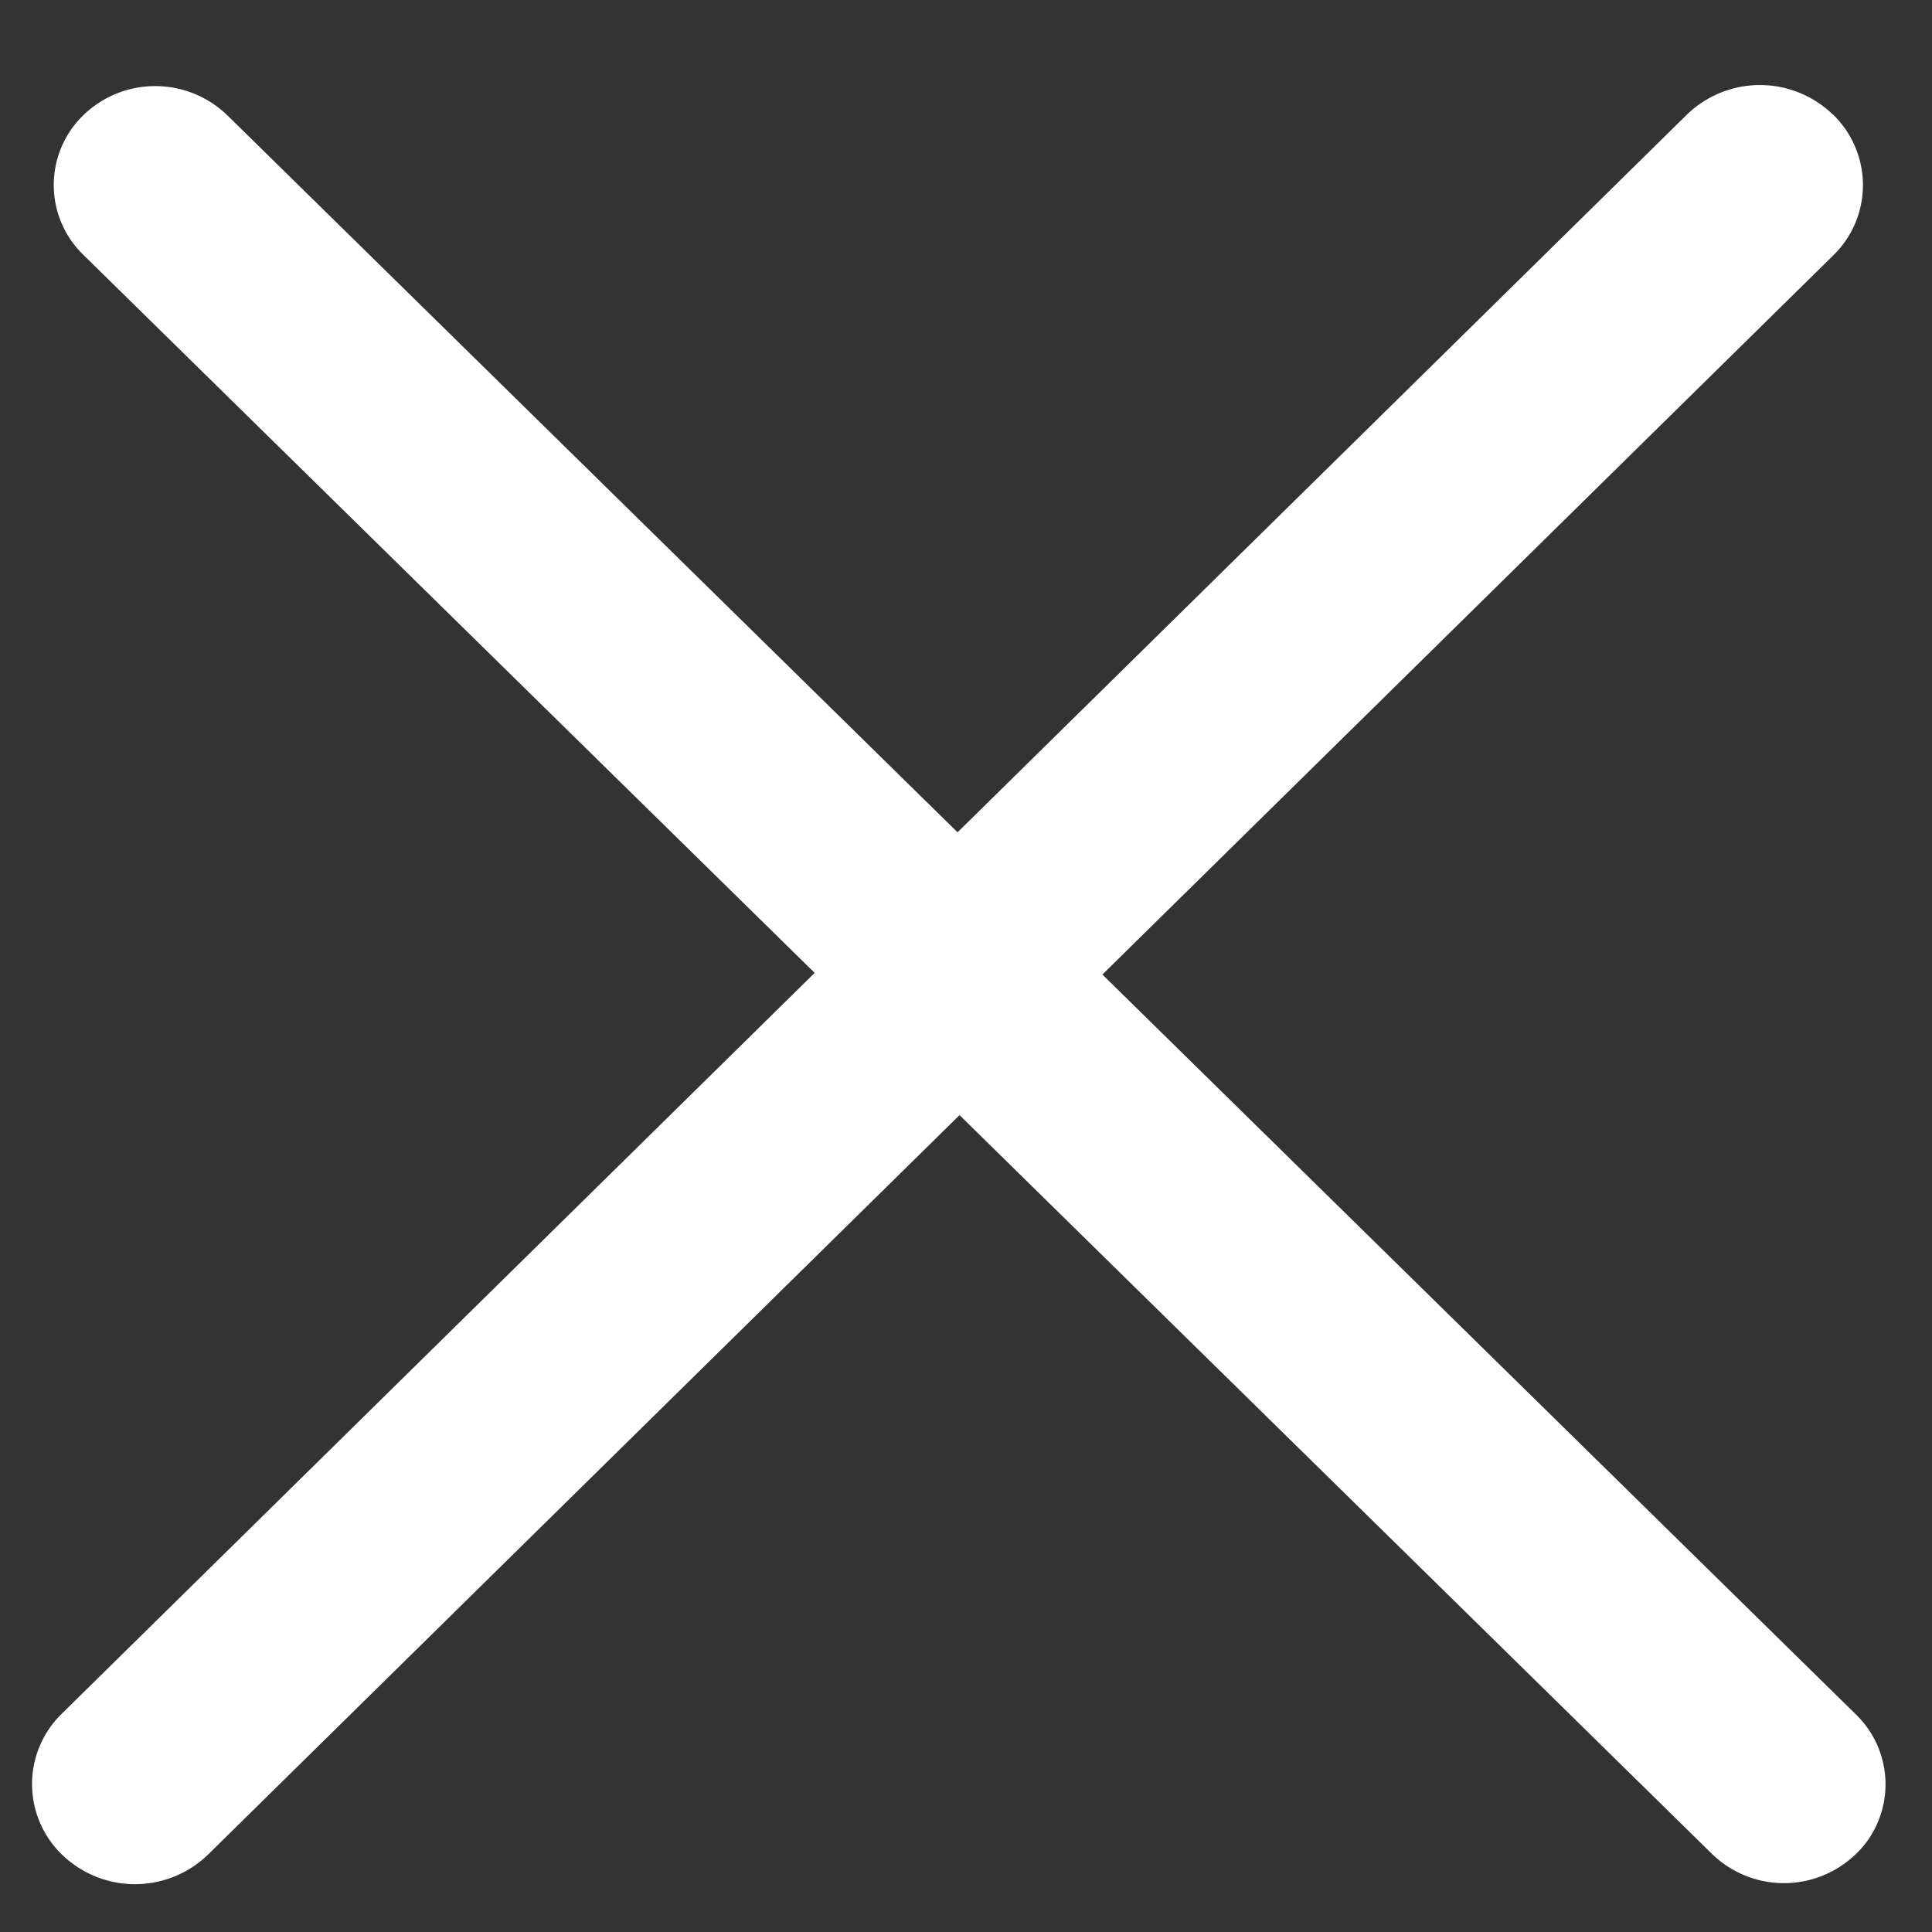
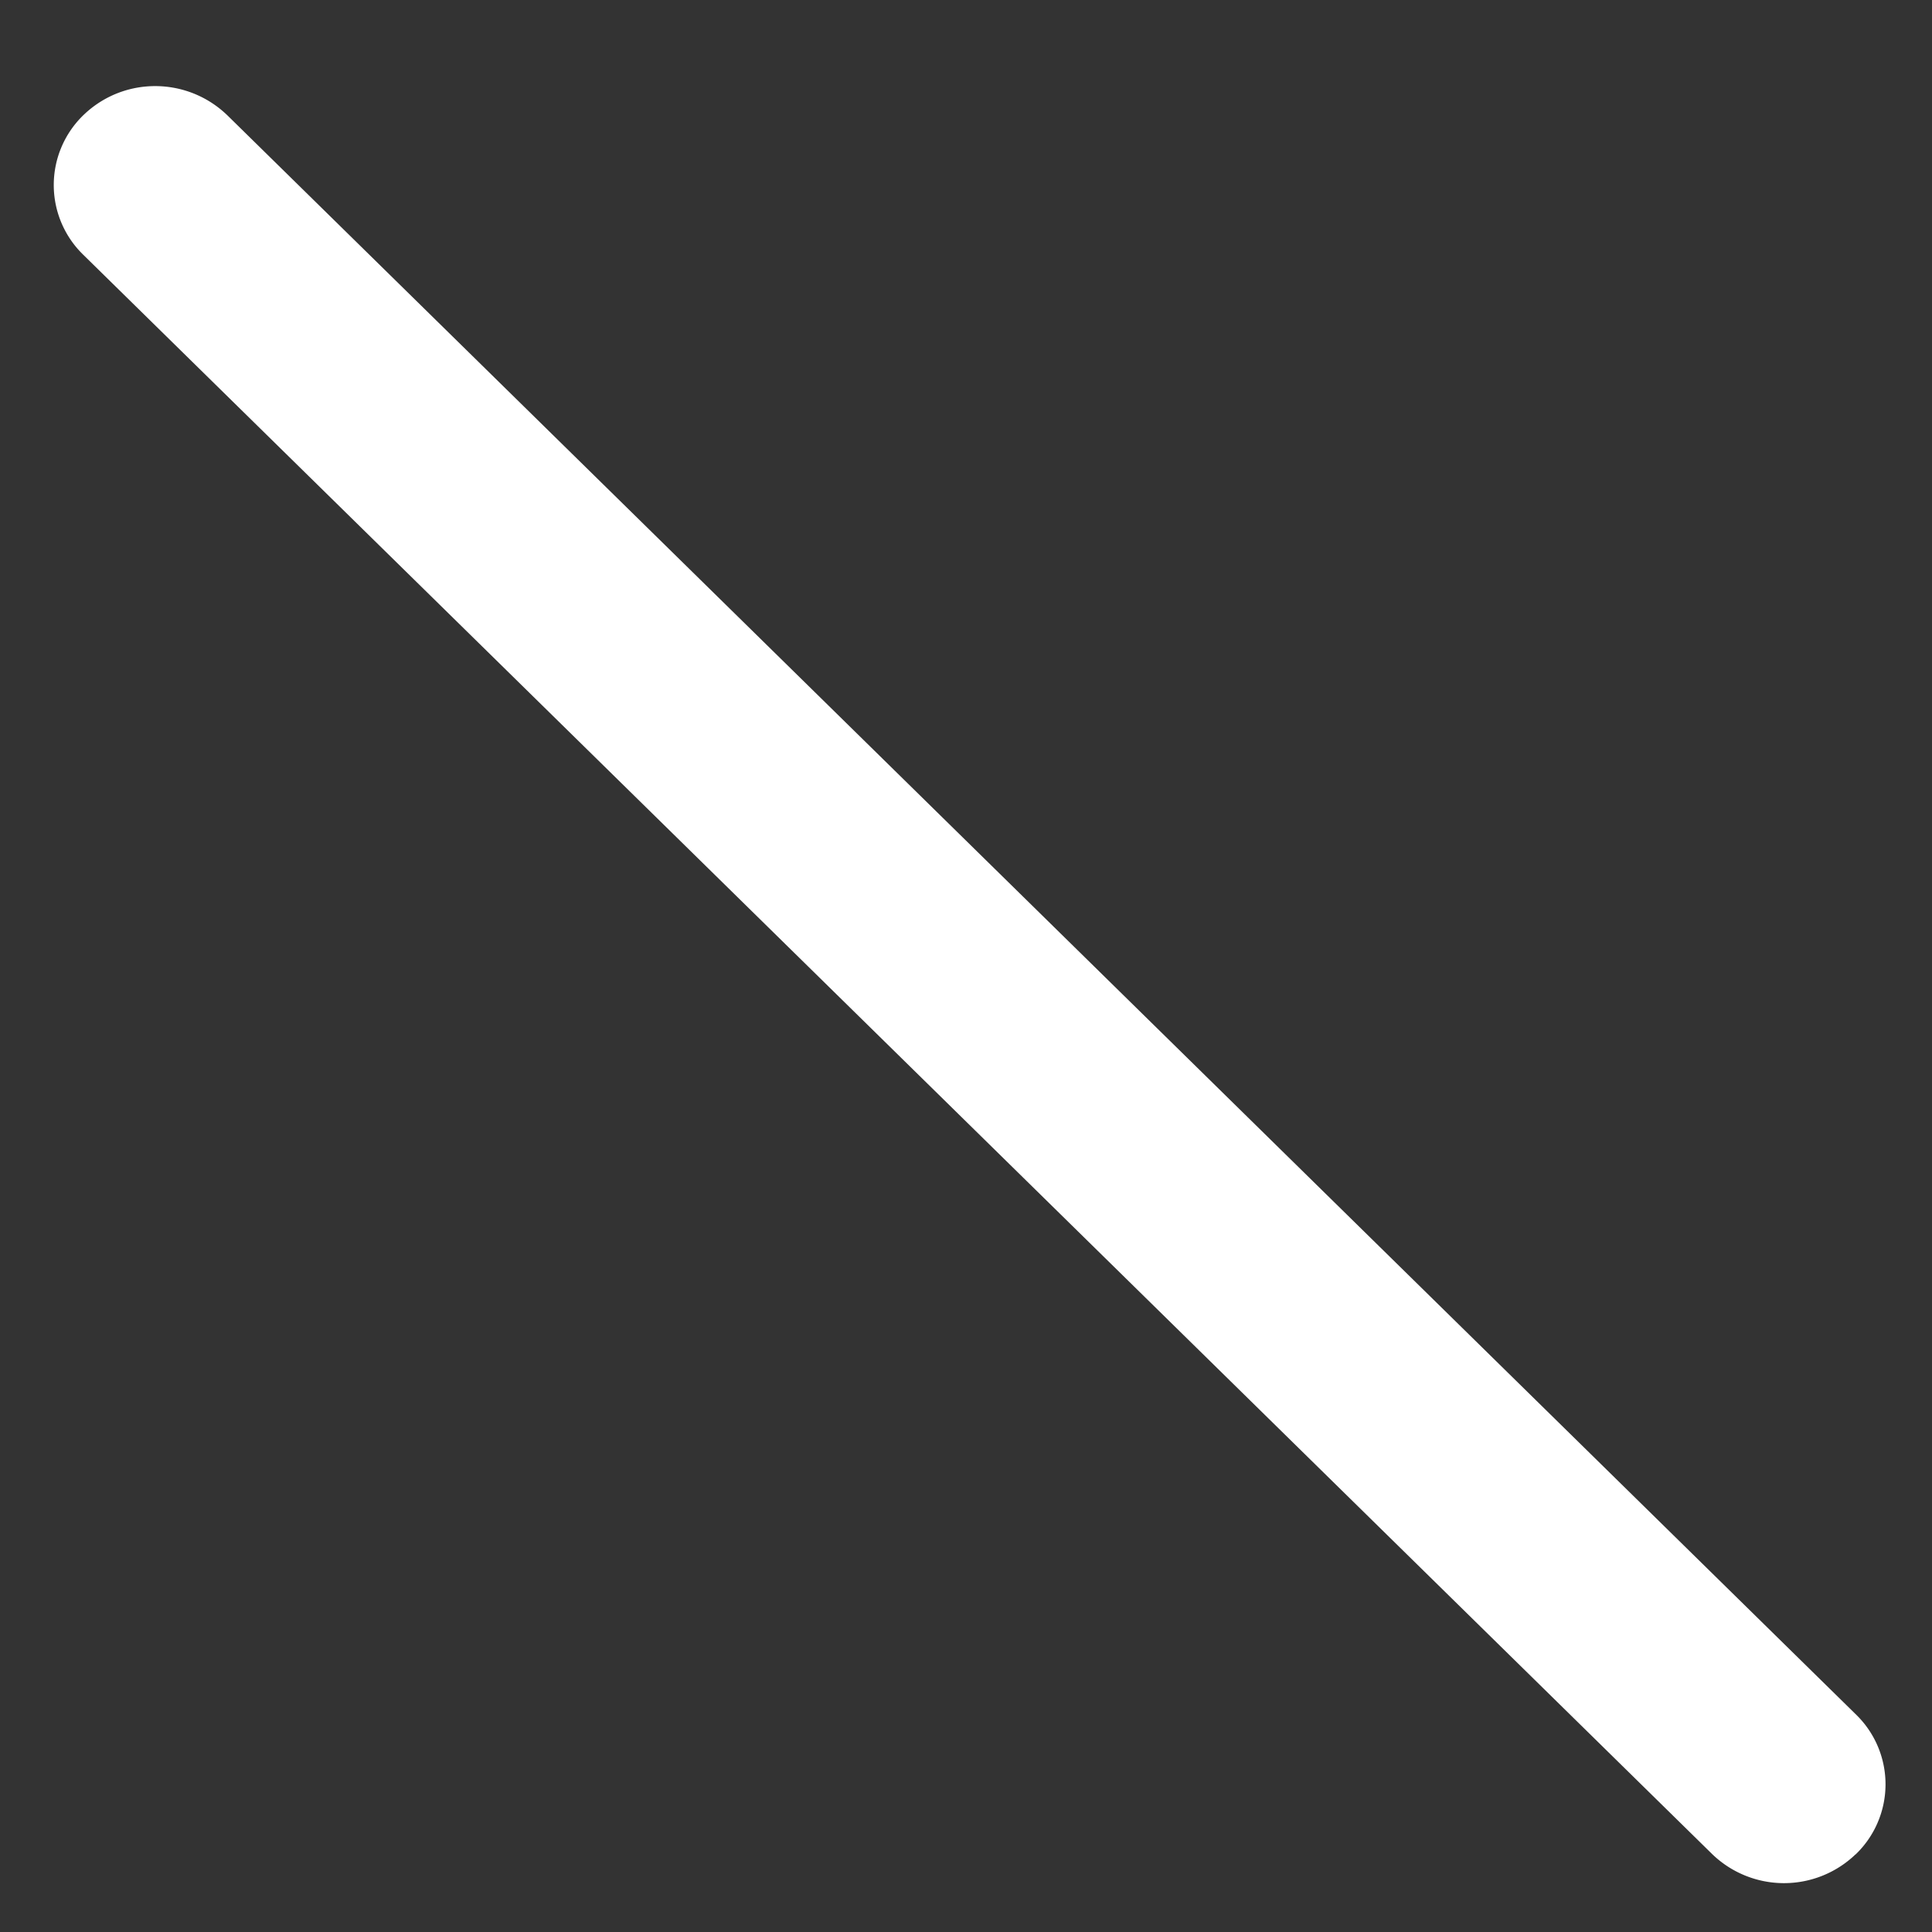
<svg xmlns="http://www.w3.org/2000/svg" width="13" height="13">
  <rect width="100%" height="100%" fill="#333333" stroke="none" />
  <g fill="#FFF" fill-rule="evenodd">
-     <path d="M12.33.767a.66.66 0 01.007.95L1.403 12.476a.706.706 0 01-.982.007.66.66 0 01-.007-.95L11.348.774a.706.706 0 01.981-.007z" />
    <path d="M12.485 12.478a.695.695 0 01-.968-.006L.558 1.712a.654.654 0 01.006-.94c.272-.26.7-.256.969.007l10.958 10.76a.654.654 0 01-.006.94z" />
  </g>
</svg>